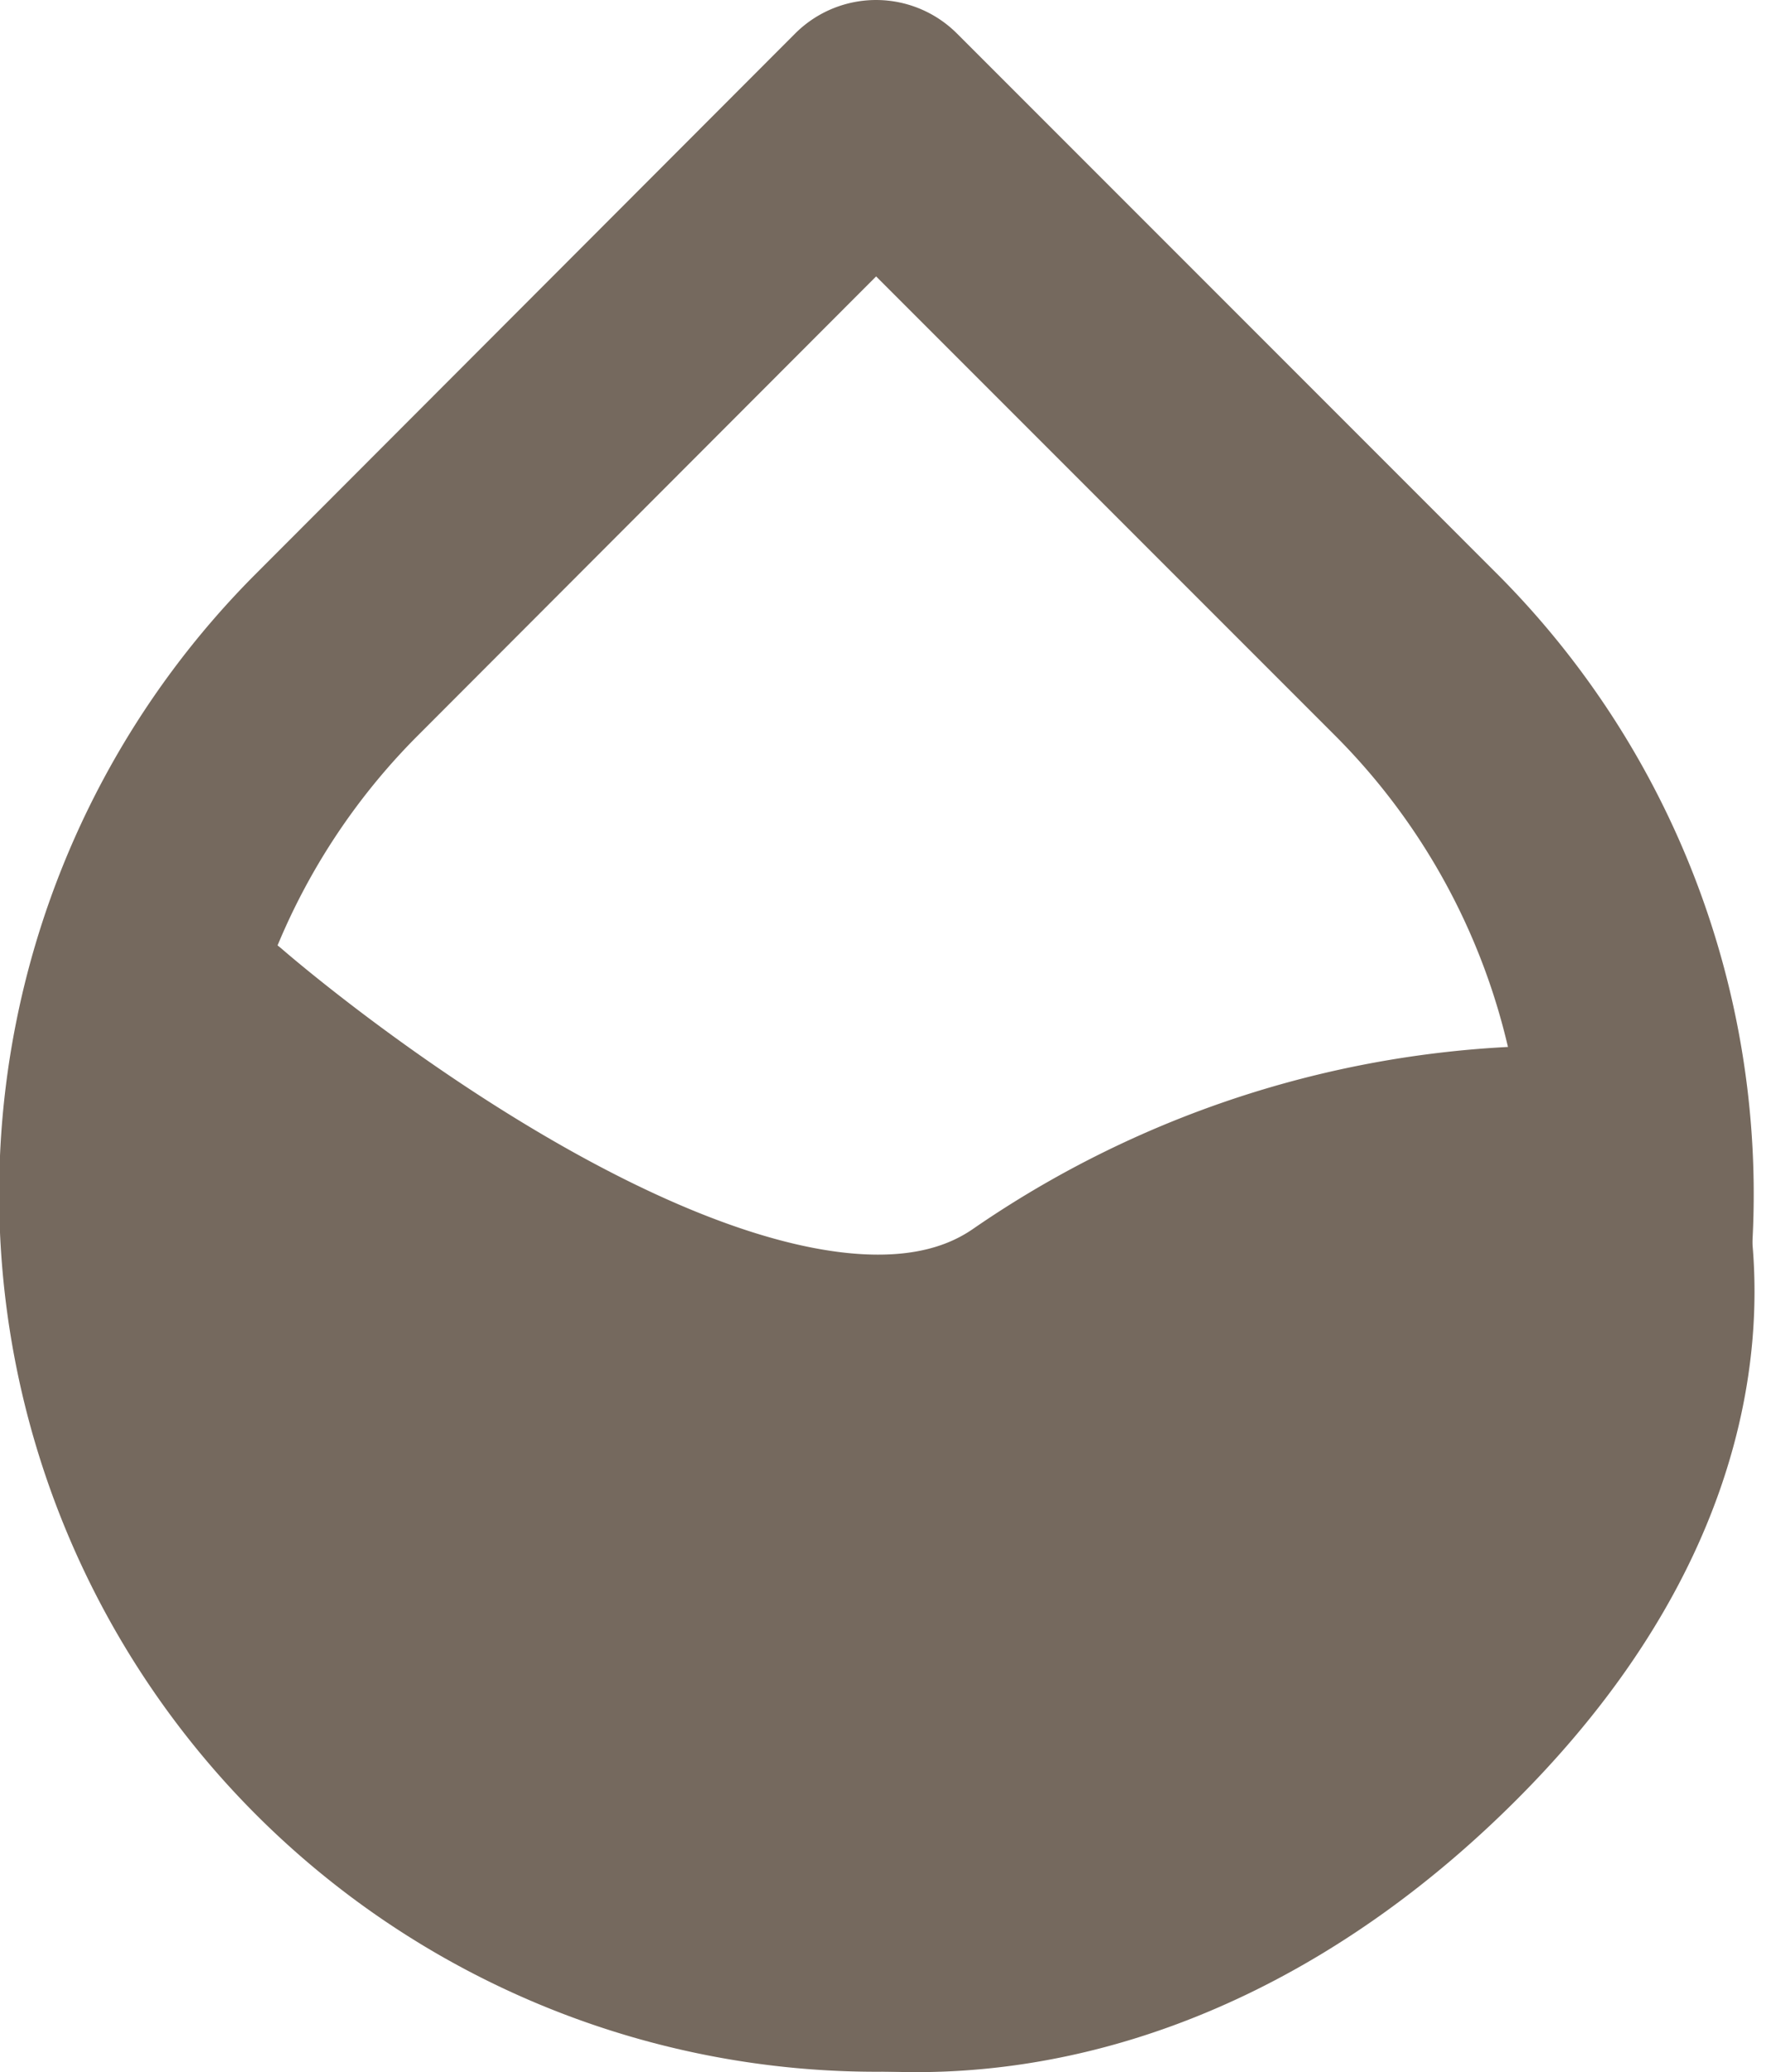
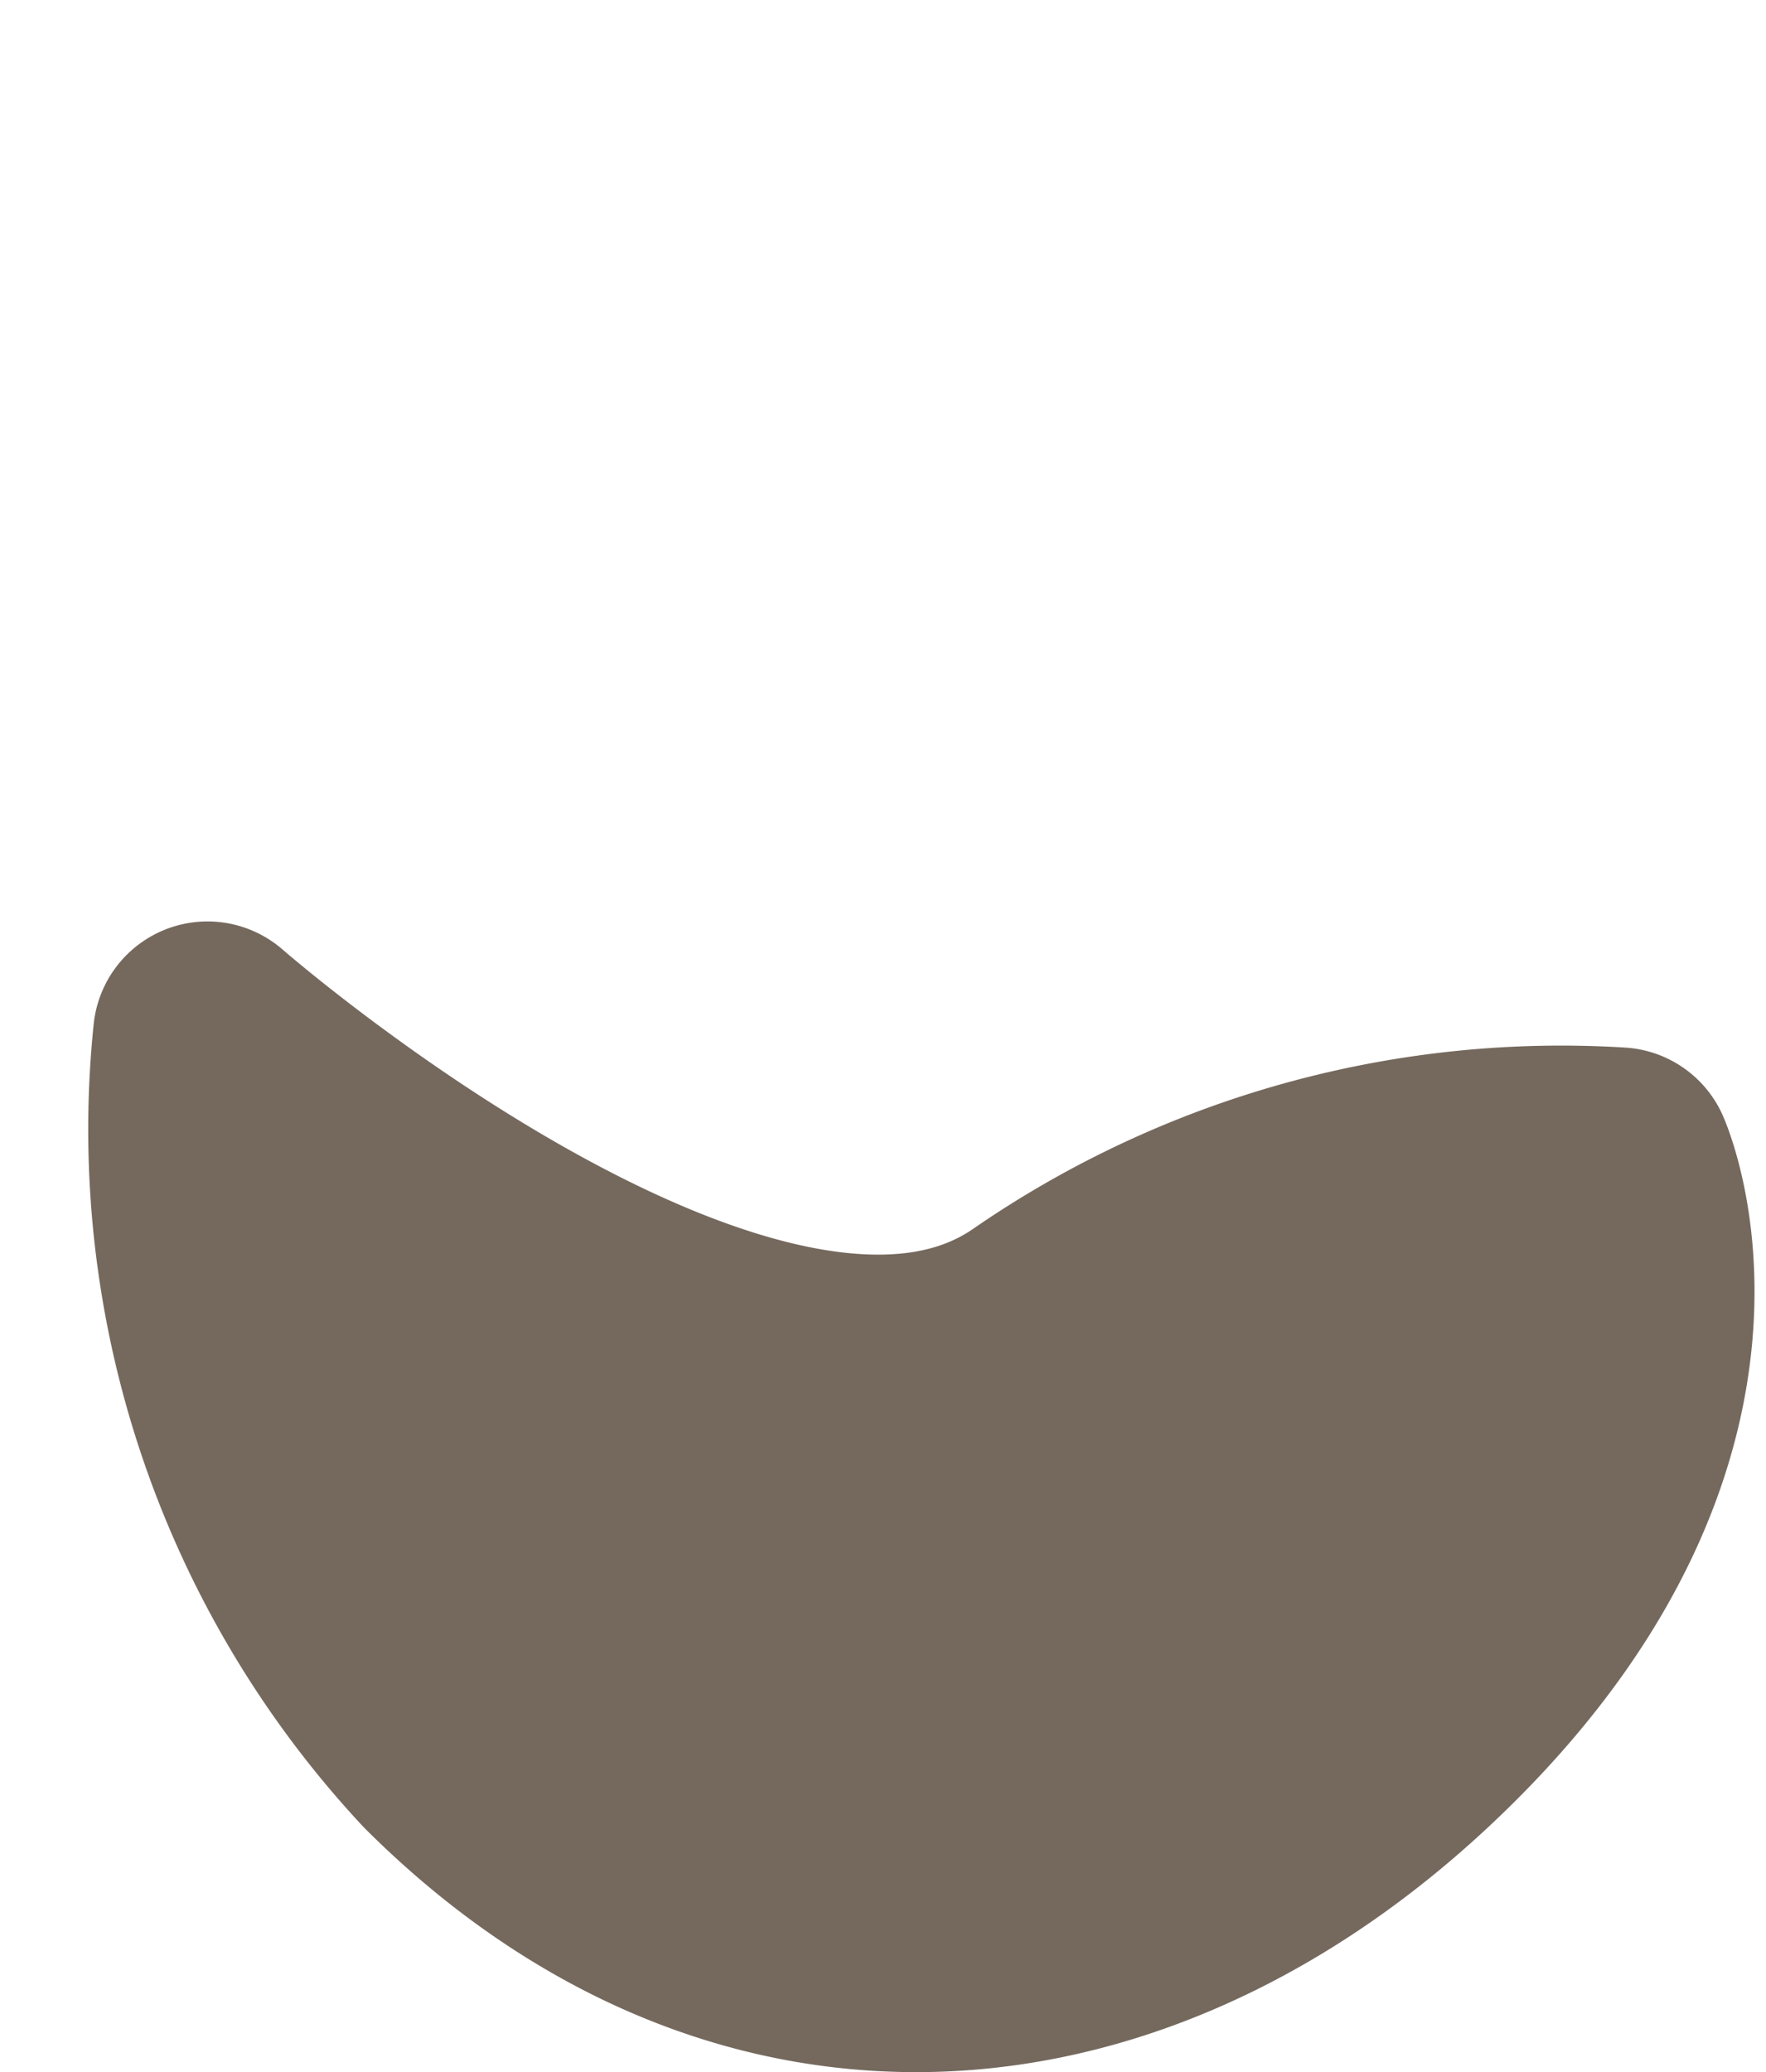
<svg xmlns="http://www.w3.org/2000/svg" width="11.575" height="13.577" viewBox="0 0 11.575 13.577">
  <g id="drop-half" transform="translate(-1238.75 -851.75)">
    <path id="Icon_feather-droplet" data-name="Icon feather-droplet" d="M15.382,10.151s.756,1.7-1.2,3.653S9.657,15.943,7.7,13.99A5.94,5.94,0,0,1,6.136,9.326s3.612,3.157,5.449,1.878A6.038,6.038,0,0,1,15.382,10.151Z" transform="translate(1233.974 849.211)" fill="#75695e" stroke="#75695e" stroke-linecap="round" stroke-linejoin="round" stroke-width="1.5" />
-     <path id="drop" d="M11,4.035l3.537,3.537a5,5,0,1,1-7.069,0Z" transform="translate(1233.492 848.465)" fill="none" stroke="#75695e" stroke-linecap="round" stroke-linejoin="round" stroke-width="1.5" />
  </g>
</svg>